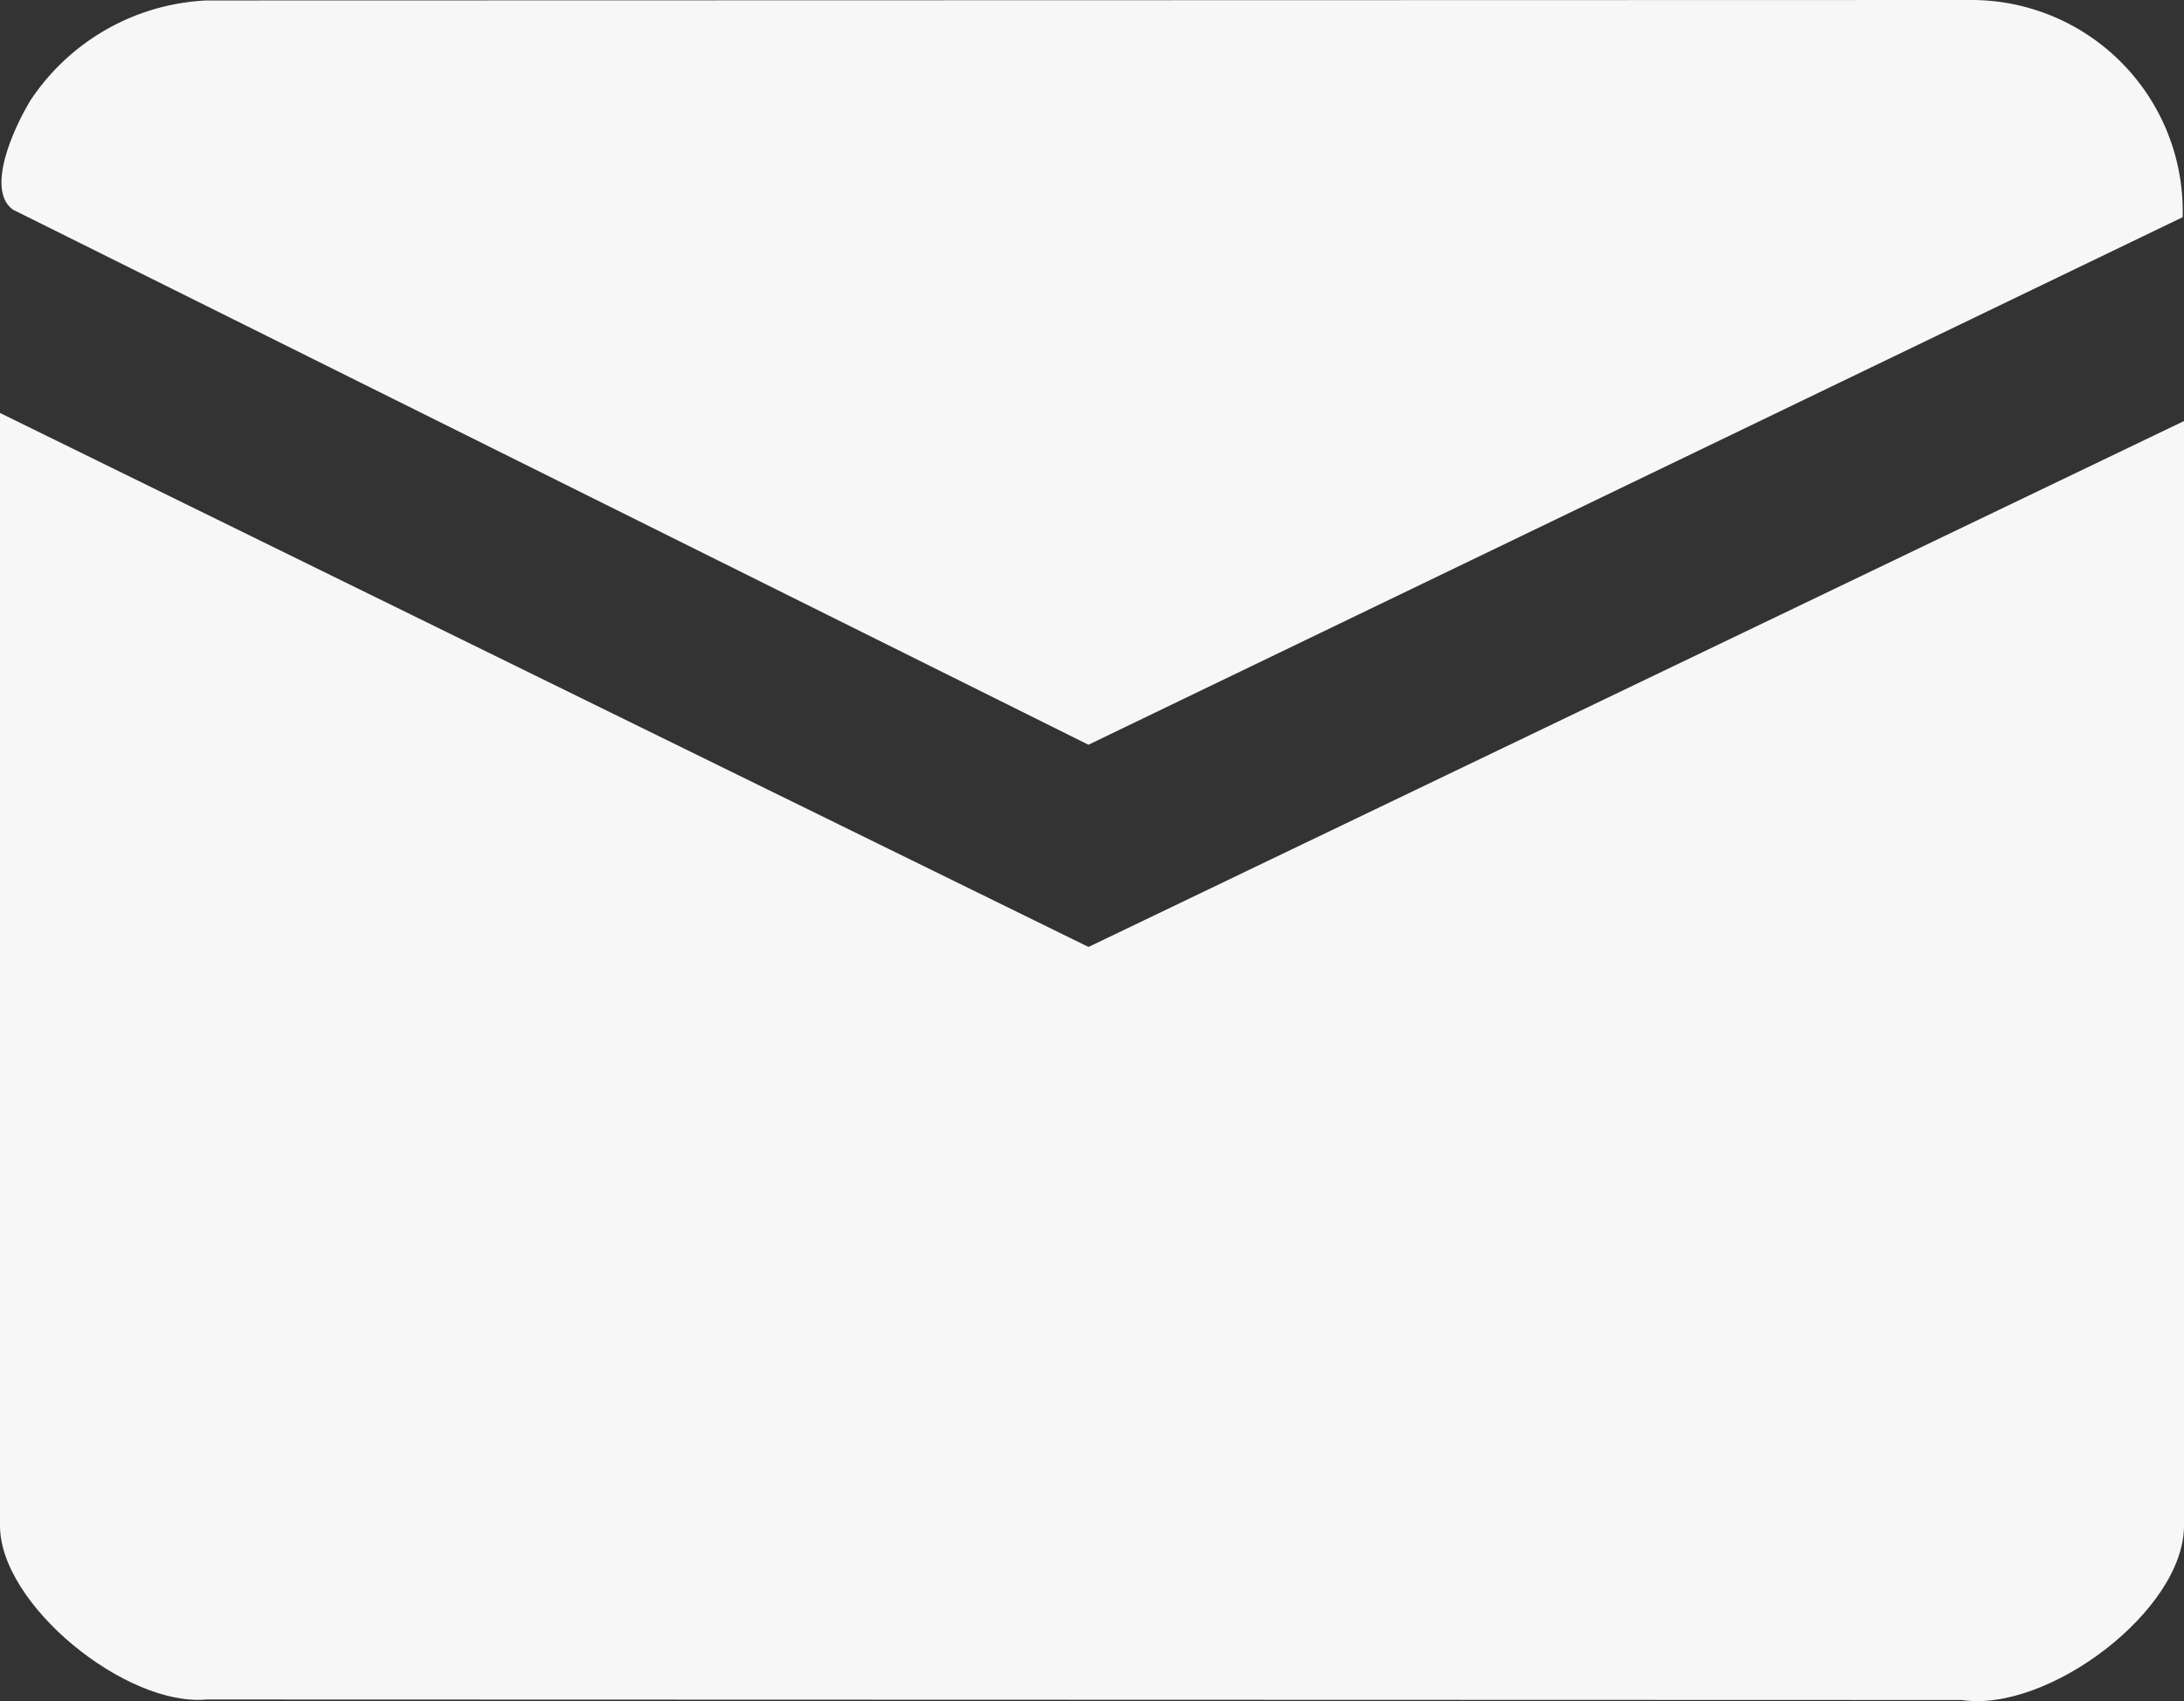
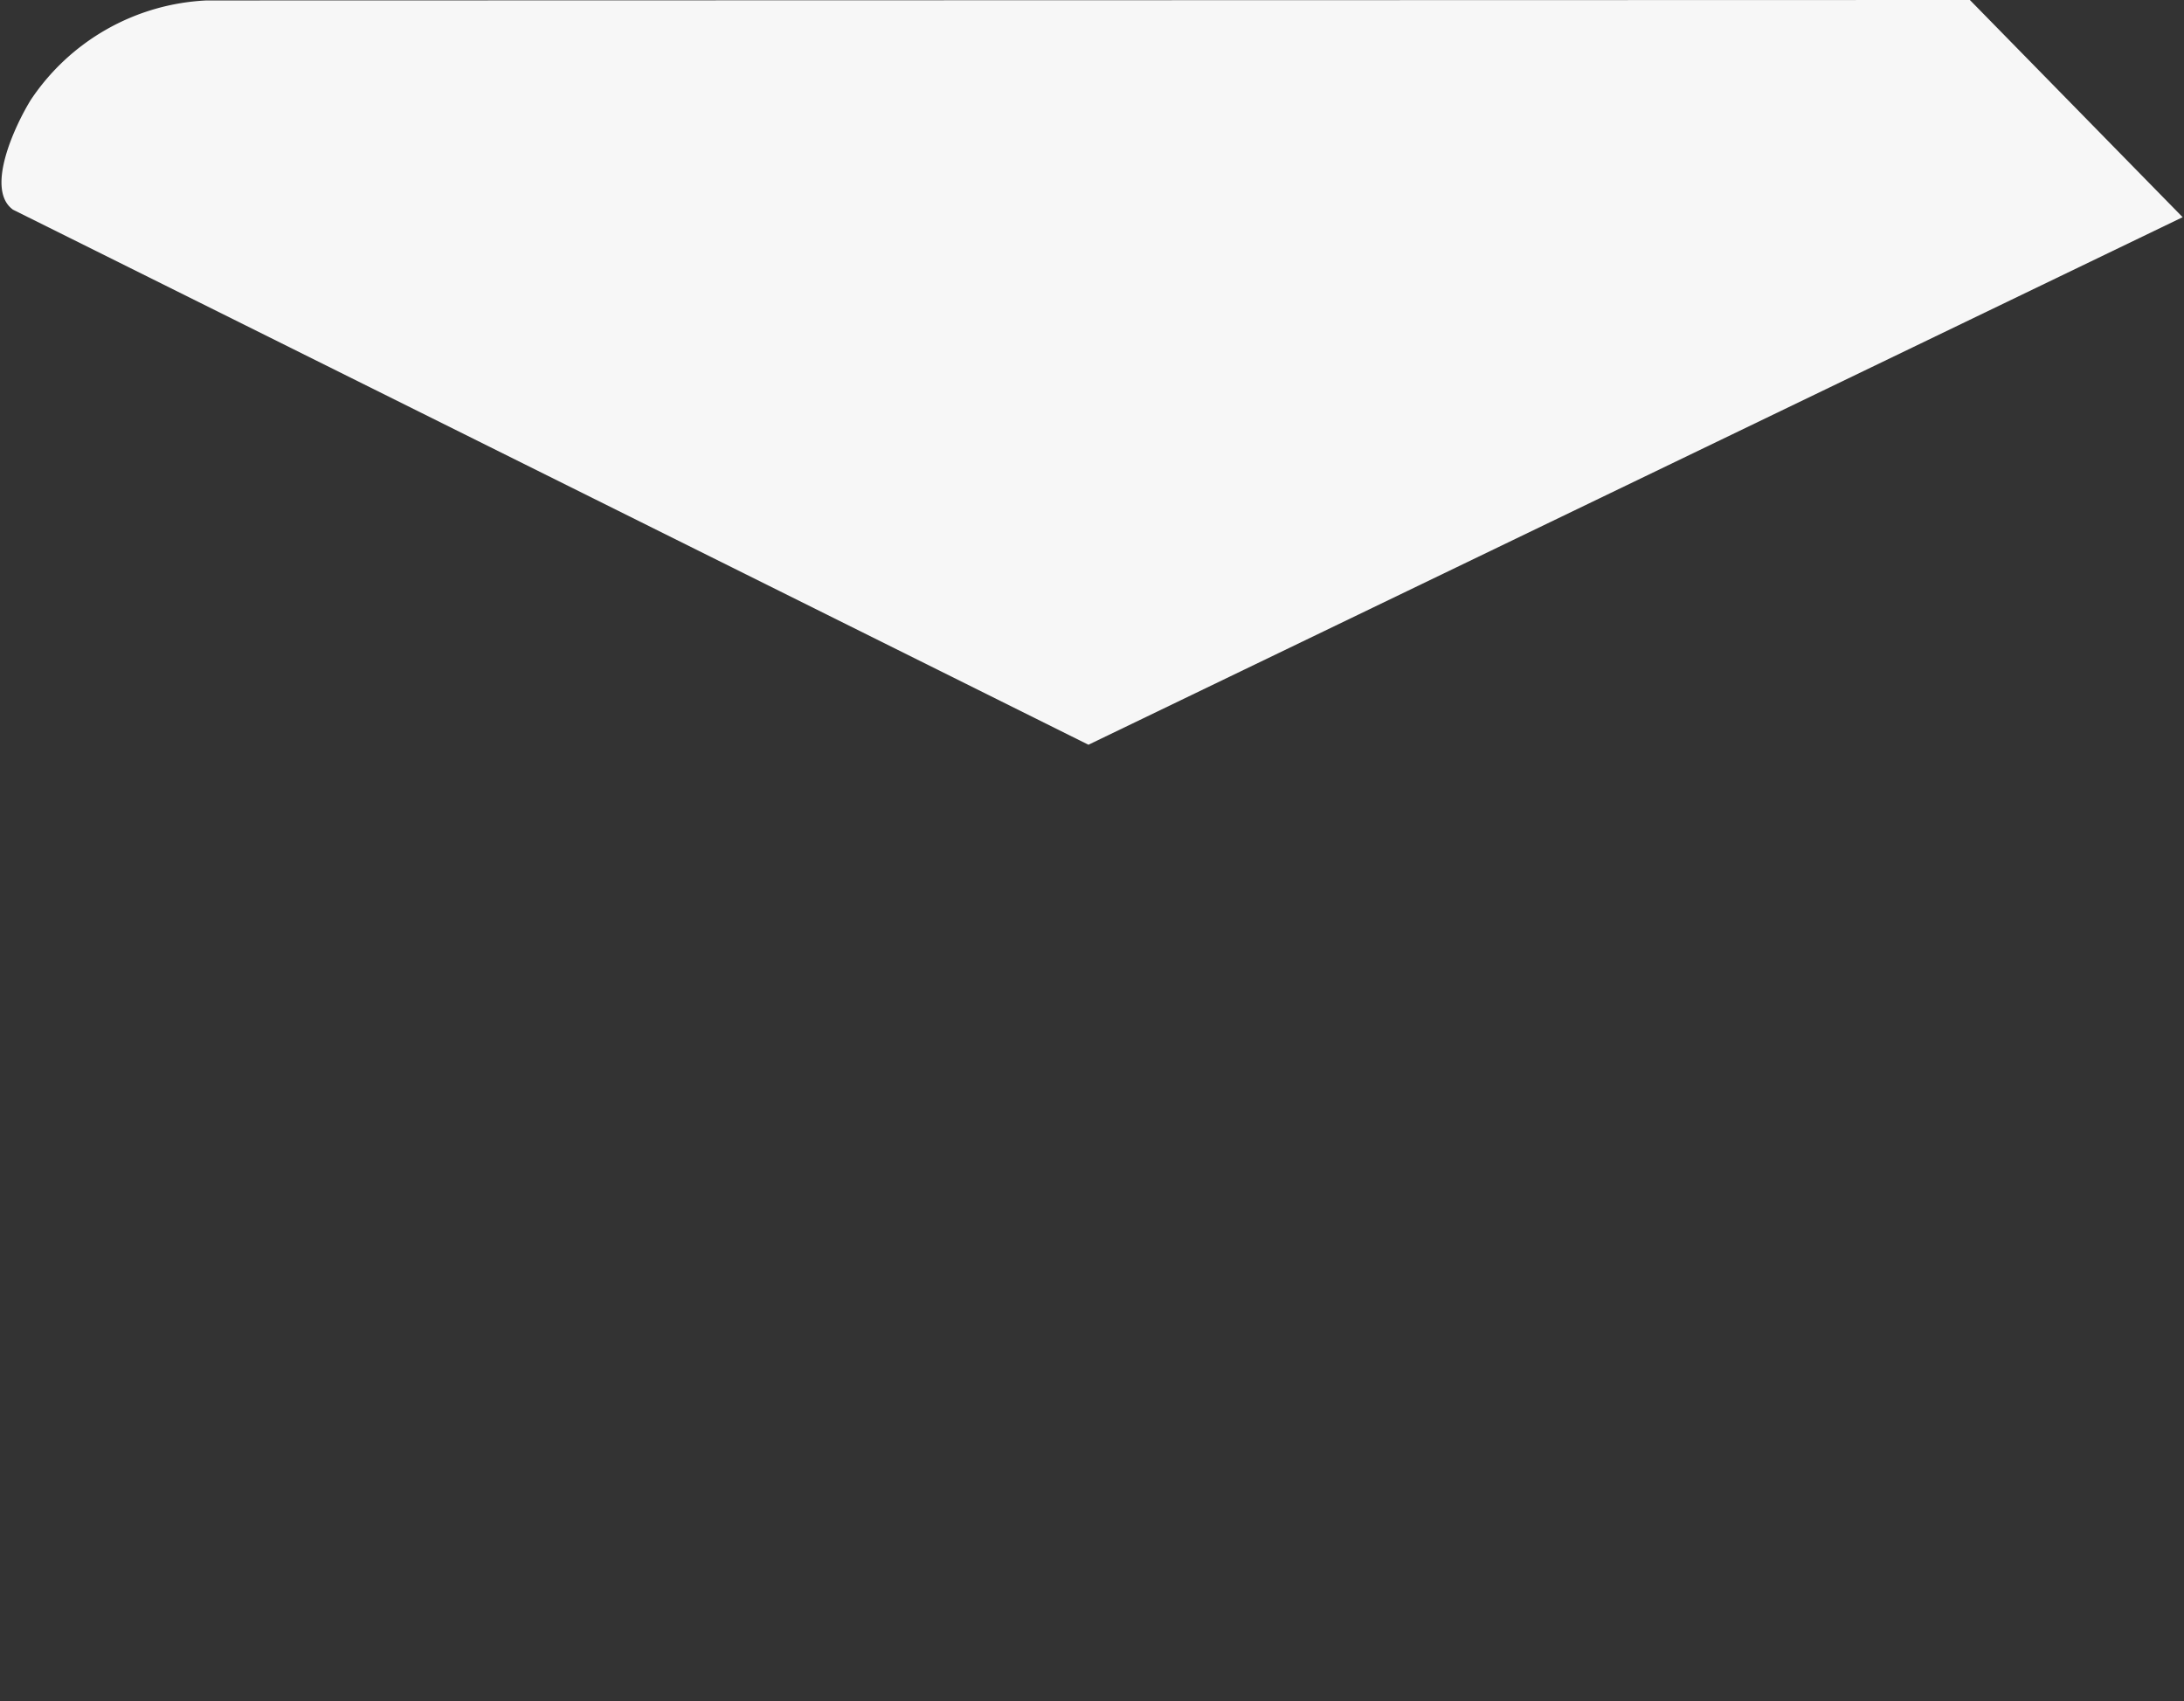
<svg xmlns="http://www.w3.org/2000/svg" viewBox="0 0 29.163 22.715" height="22.715" width="29.163">
  <rect x="0" y="0" width="29.163" height="22.715" fill="#333333" stroke="none" />
  <defs>
    <clipPath id="clip-path">
      <rect fill="#f7f7f7" height="22.715" width="29.163" data-name="Прямоугольник 3273" id="Прямоугольник_3273" />
    </clipPath>
  </defs>
  <g clip-path="url(#clip-path)" data-name="Сгруппировать 3652" id="Сгруппировать_3652">
-     <path fill="#f7f7f7" transform="translate(0 -45.422)" d="M29.163,51.044V65.793c0,1.139-1.825,2.5-2.965,2.328L2.756,68.114C1.684,68.212,0,66.85,0,65.793V50.936l14.535,7.13Z" data-name="Контур 775" id="Контур_775" />
-     <path fill="#f7f7f7" transform="translate(-0.166)" d="M29.311,2.9,14.7,9.944.34,2.8C-.037,2.528.37,1.67.577,1.334A2.989,2.989,0,0,1,2.922.006L26.47,0a2.822,2.822,0,0,1,2.841,2.9" data-name="Контур 776" id="Контур_776" />
+     <path fill="#f7f7f7" transform="translate(-0.166)" d="M29.311,2.9,14.7,9.944.34,2.8C-.037,2.528.37,1.67.577,1.334A2.989,2.989,0,0,1,2.922.006L26.47,0" data-name="Контур 776" id="Контур_776" />
  </g>
</svg>